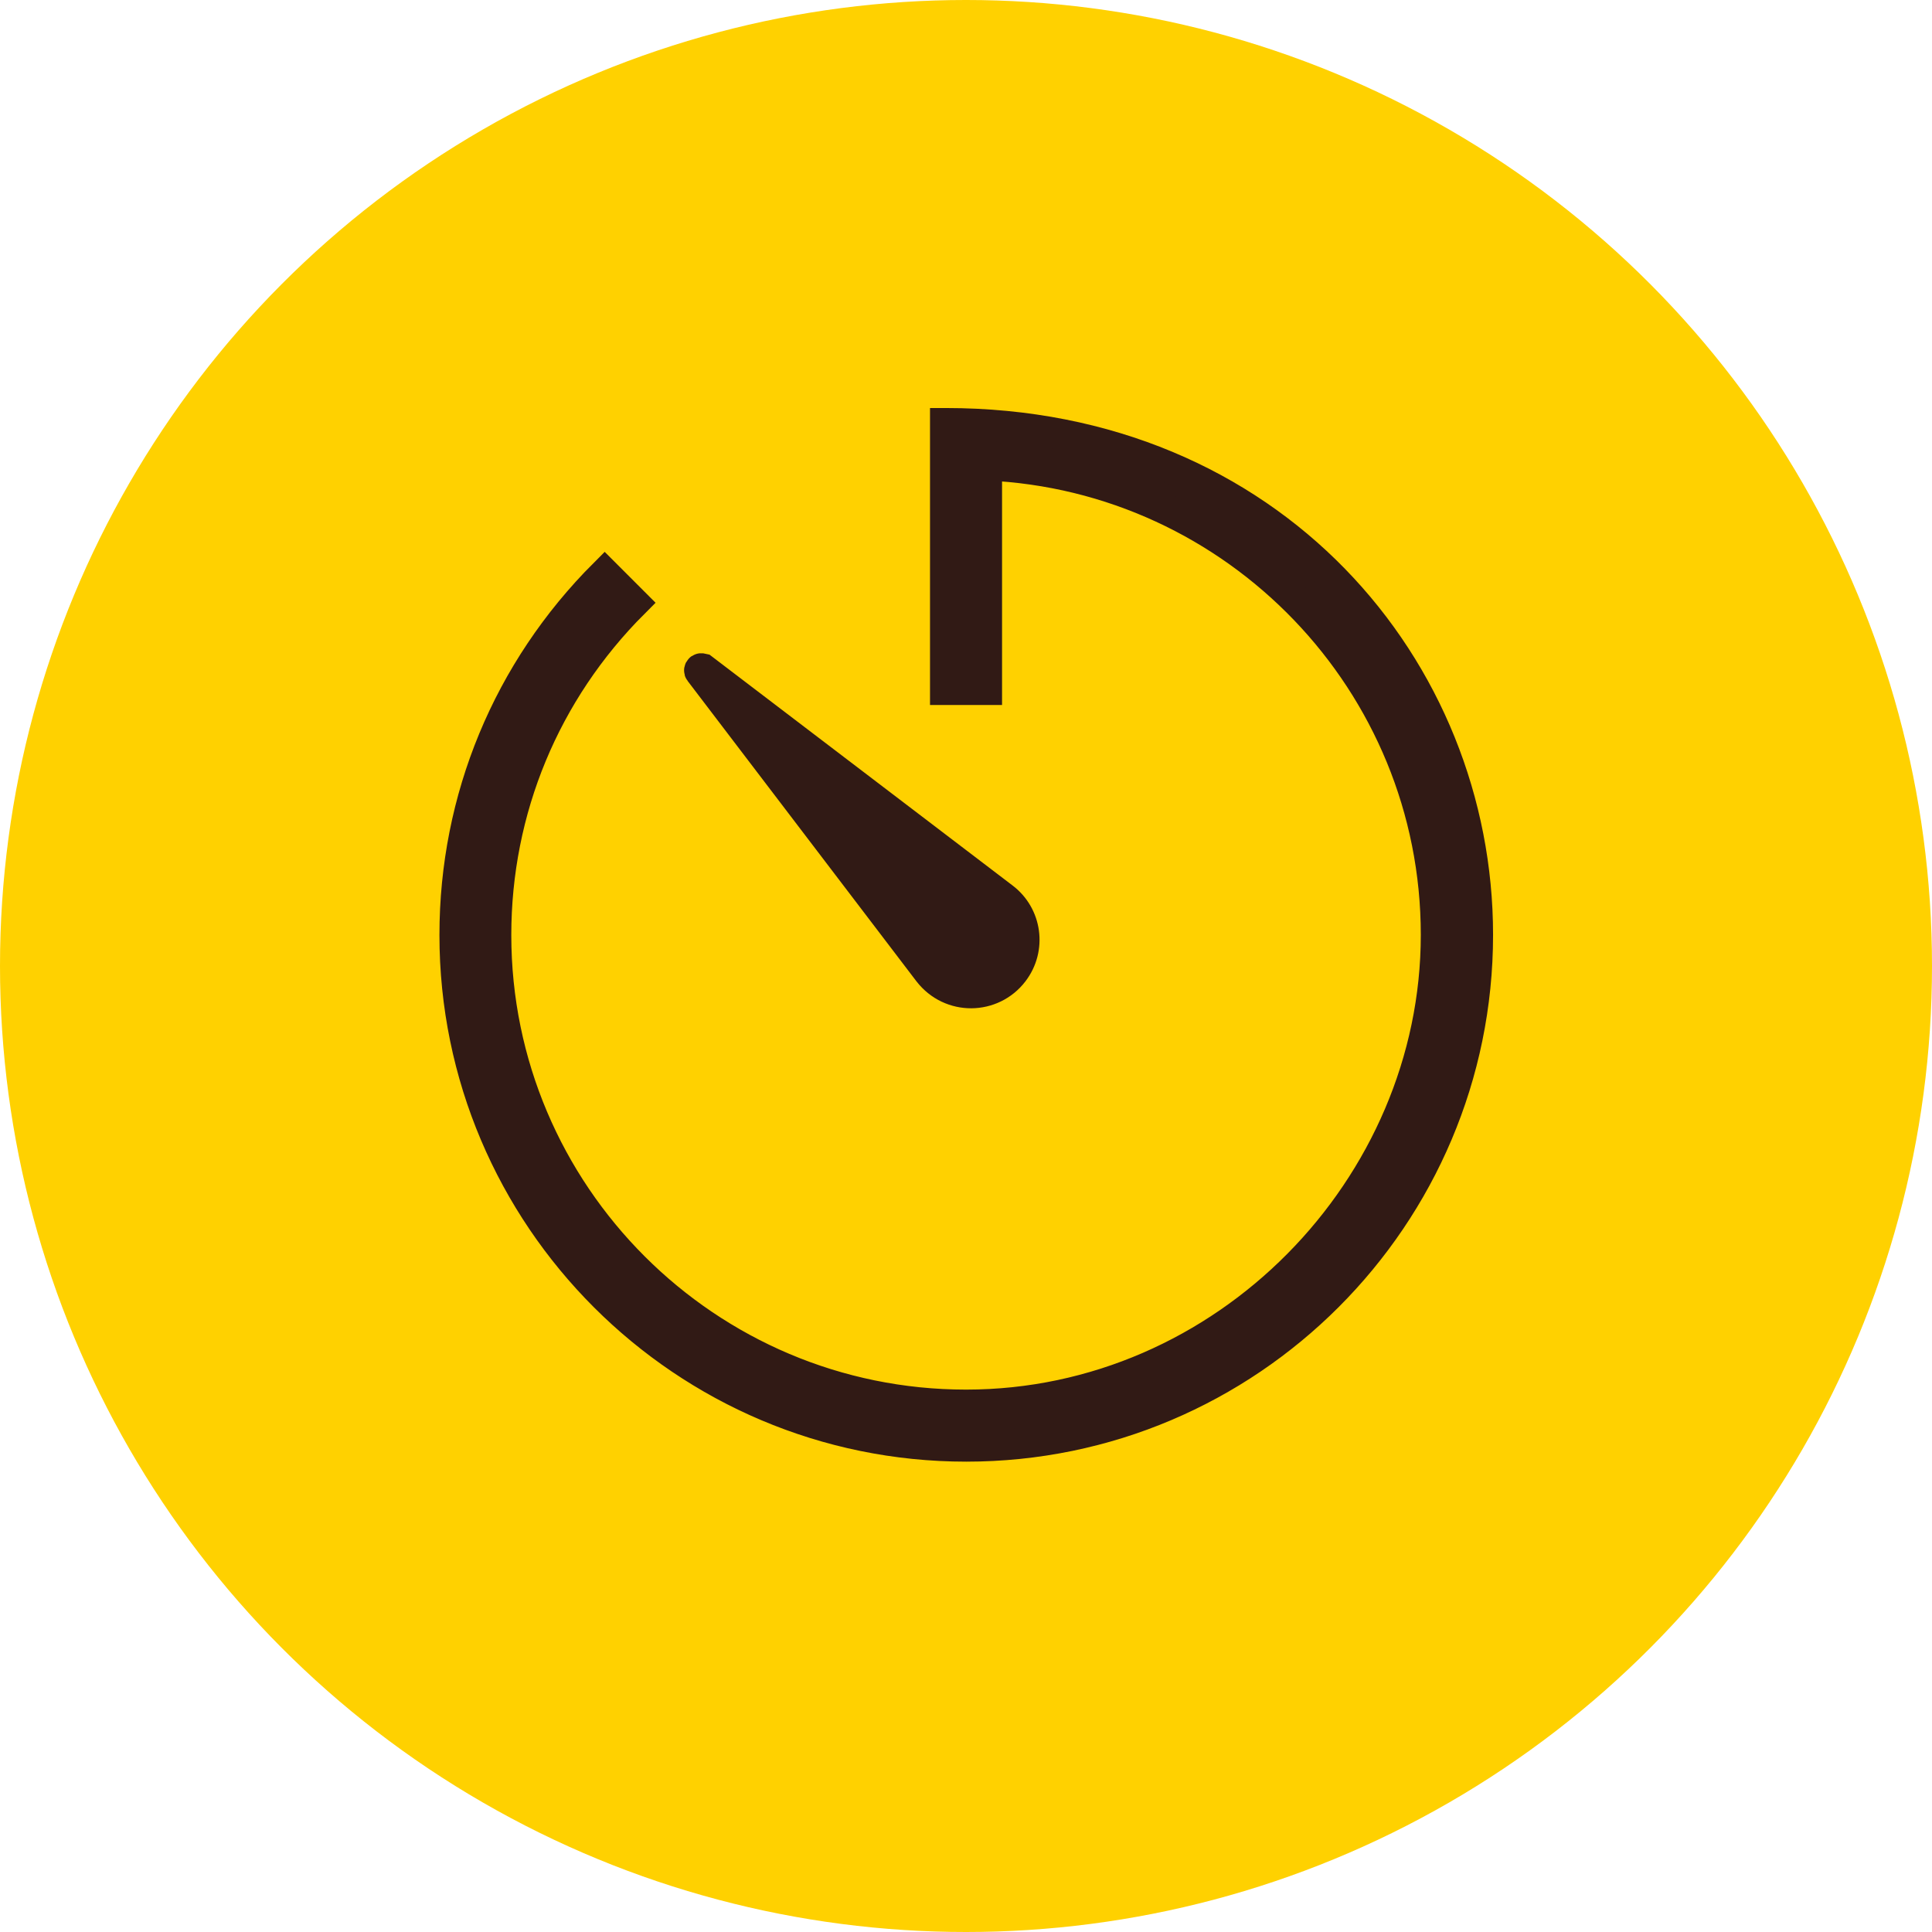
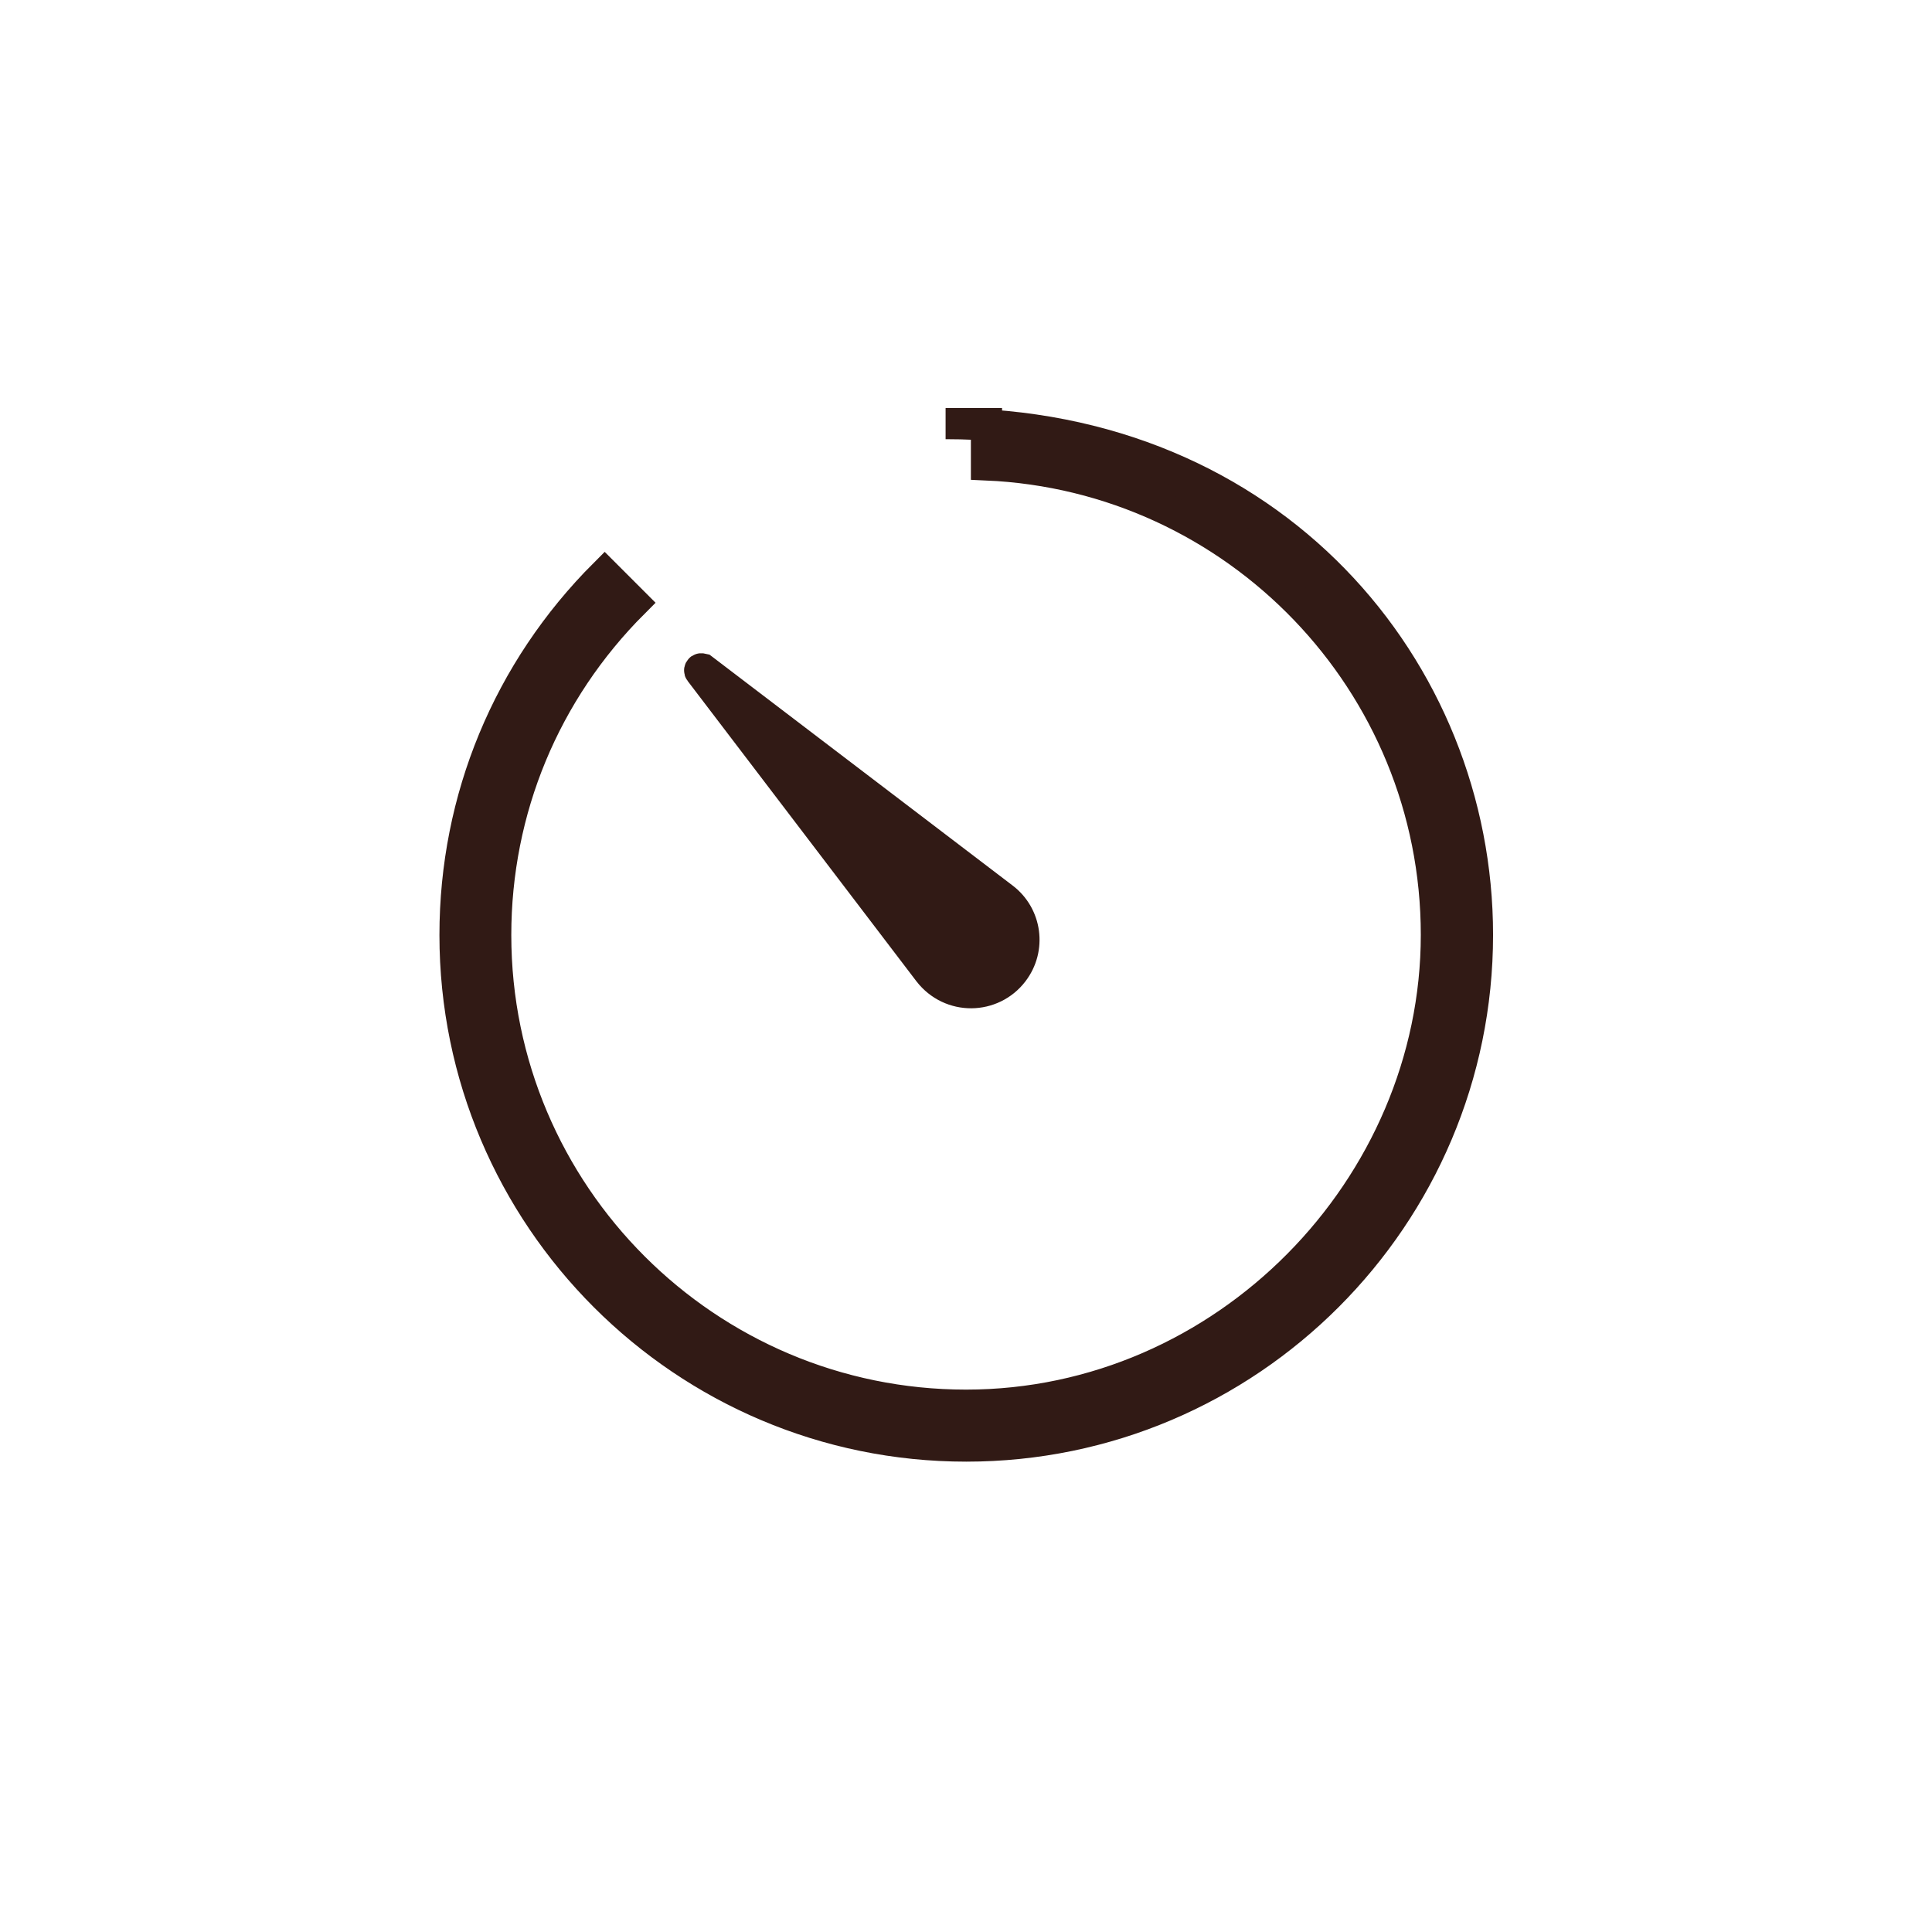
<svg xmlns="http://www.w3.org/2000/svg" width="62" height="62" viewBox="0 0 62 62" fill="none">
-   <circle cx="31" cy="31" r="31" fill="#FFD100" />
-   <path d="M32.511 31.188C33.082 30.44 32.937 29.377 32.189 28.812L22.549 21.469C22.549 21.469 22.496 21.456 22.477 21.469C22.45 21.488 22.444 21.528 22.463 21.547L29.807 31.188C30.509 32.093 31.841 32.067 32.511 31.188ZM30.345 13.594V22.125H31.657V14.919C39.677 15.267 46.095 21.895 46.095 30C46.095 38.105 39.322 45.094 31.001 45.094C22.68 45.094 15.908 38.328 15.908 30.007C15.908 25.984 17.476 22.197 20.331 19.343L19.405 18.417C16.308 21.515 14.602 25.629 14.602 30.007C14.602 39.05 21.958 46.406 31.008 46.406C40.057 46.406 47.414 39.043 47.414 30C47.414 21.482 40.806 13.594 30.352 13.594H30.345Z" fill="#311A15" stroke="#311A15" />
+   <path d="M32.511 31.188C33.082 30.44 32.937 29.377 32.189 28.812L22.549 21.469C22.549 21.469 22.496 21.456 22.477 21.469C22.45 21.488 22.444 21.528 22.463 21.547L29.807 31.188C30.509 32.093 31.841 32.067 32.511 31.188ZM30.345 13.594H31.657V14.919C39.677 15.267 46.095 21.895 46.095 30C46.095 38.105 39.322 45.094 31.001 45.094C22.68 45.094 15.908 38.328 15.908 30.007C15.908 25.984 17.476 22.197 20.331 19.343L19.405 18.417C16.308 21.515 14.602 25.629 14.602 30.007C14.602 39.05 21.958 46.406 31.008 46.406C40.057 46.406 47.414 39.043 47.414 30C47.414 21.482 40.806 13.594 30.352 13.594H30.345Z" fill="#311A15" stroke="#311A15" />
</svg>